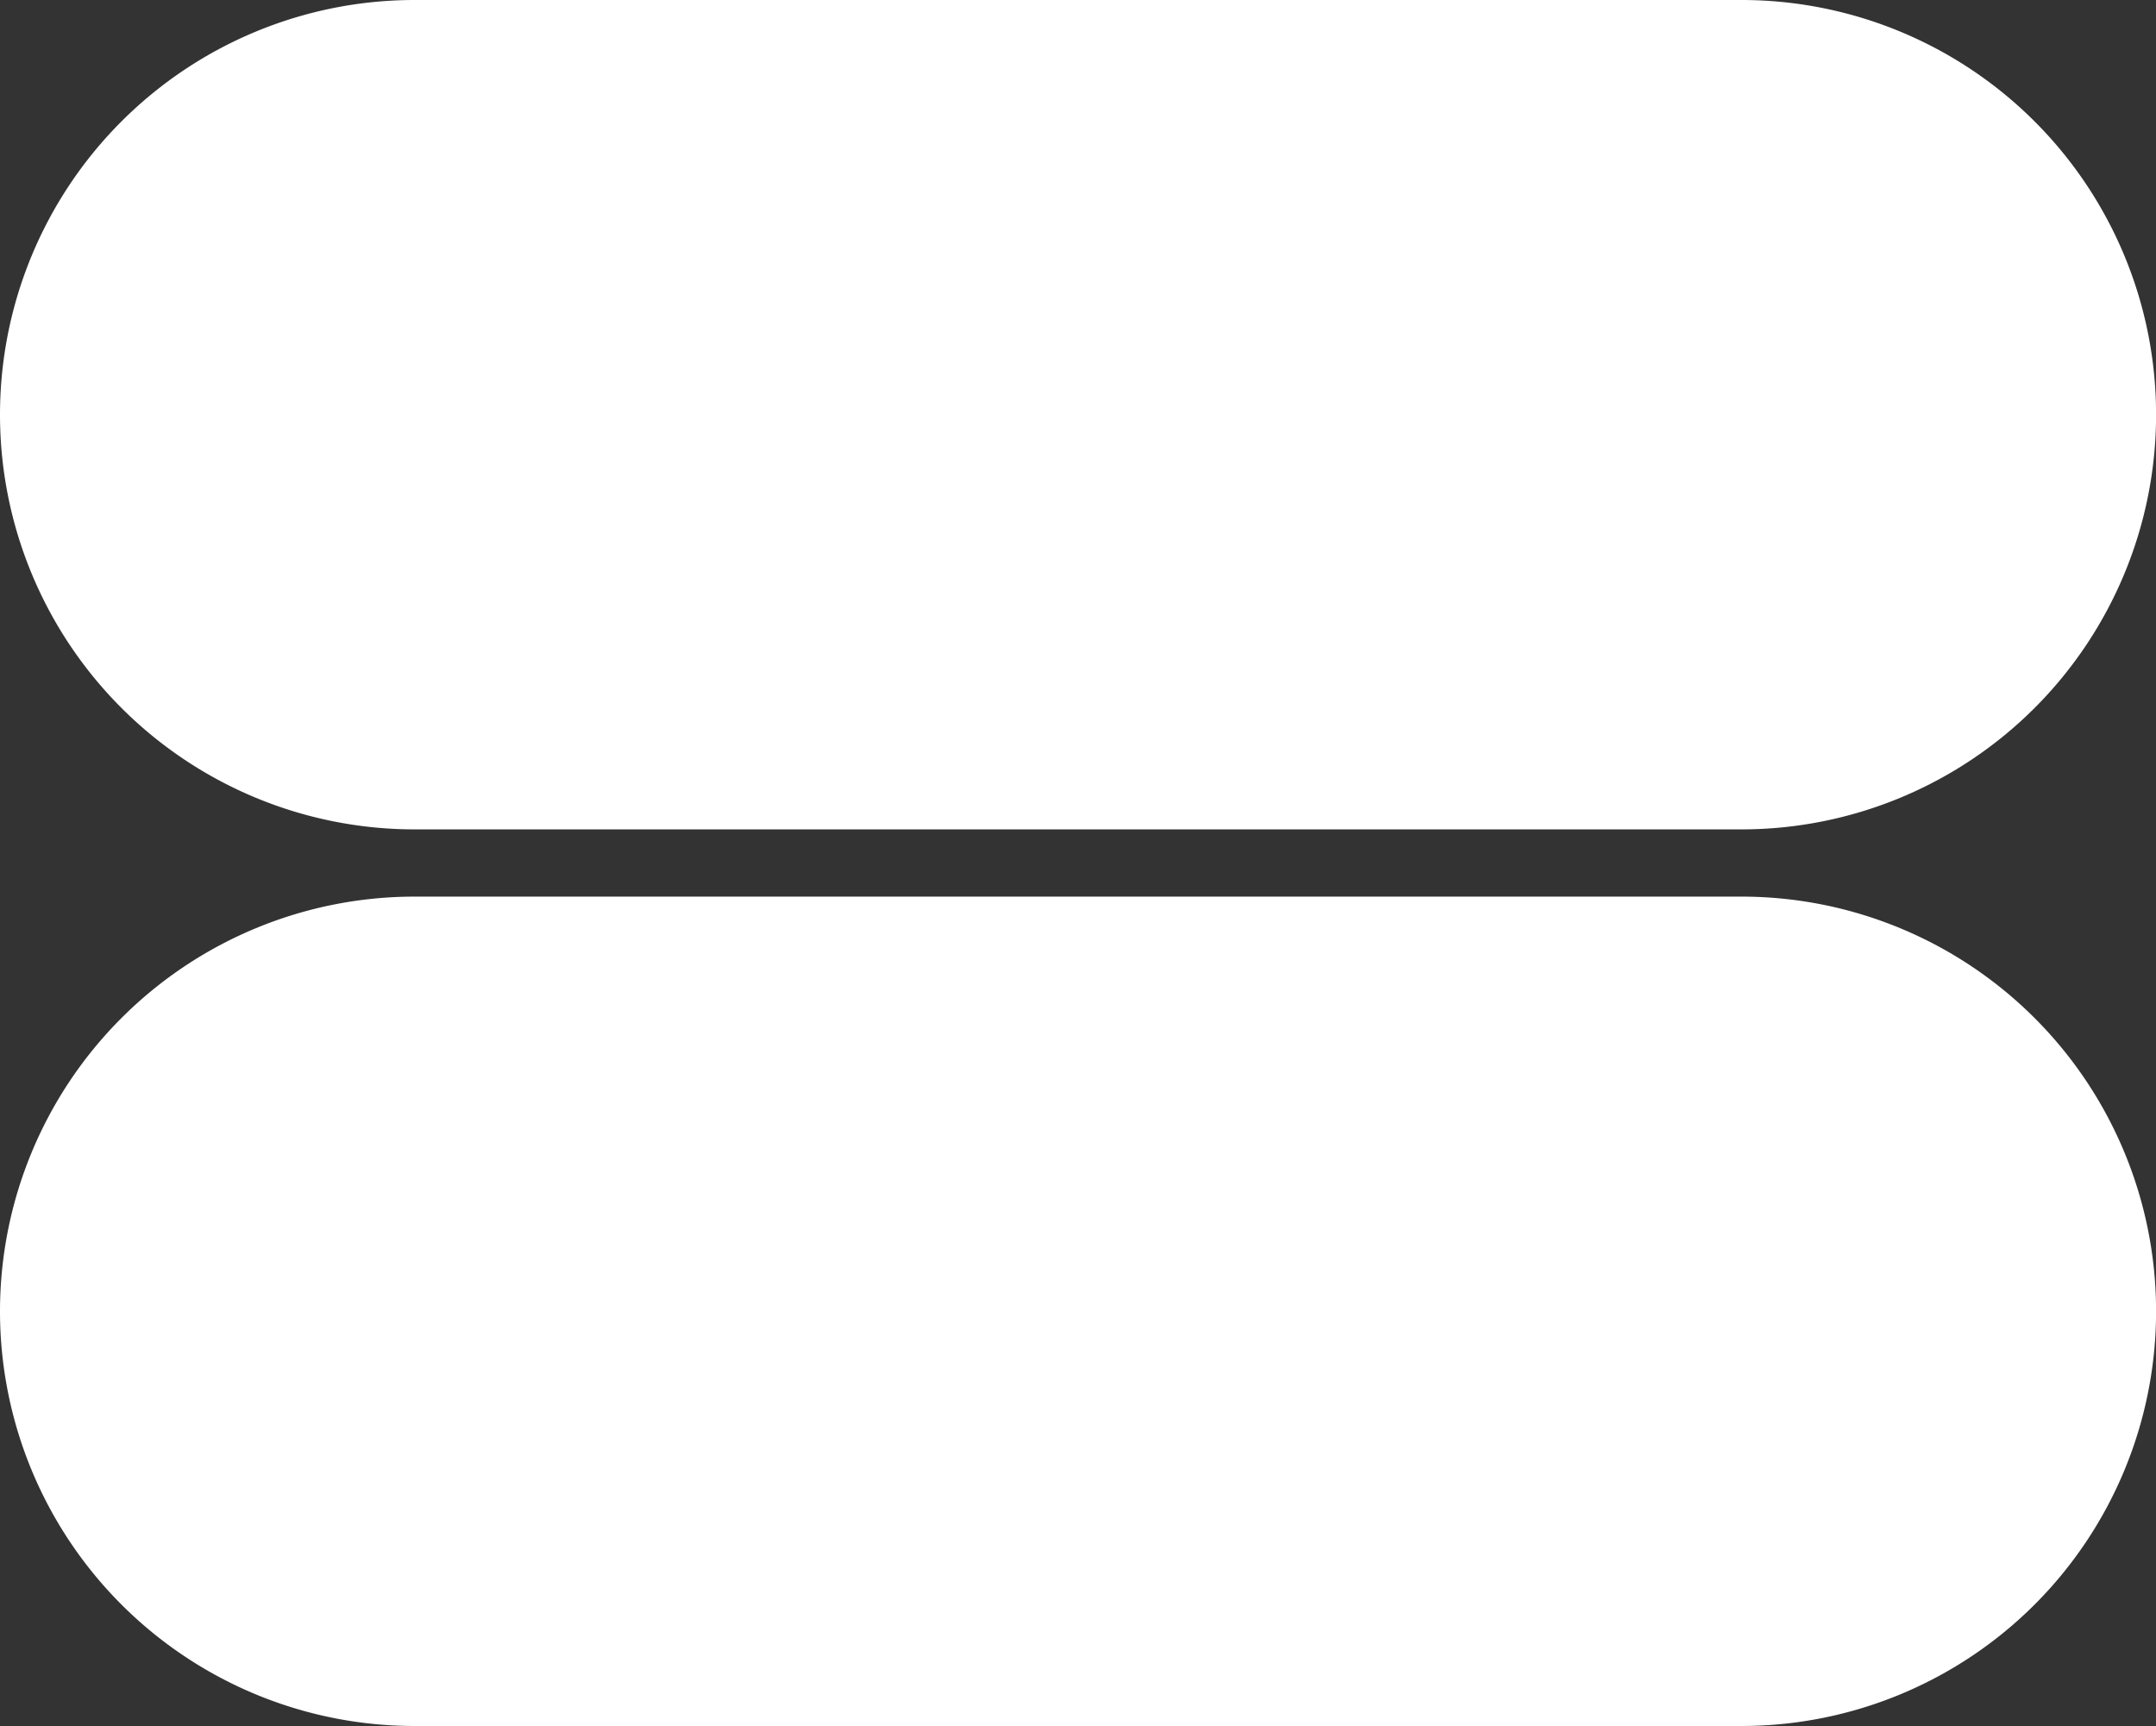
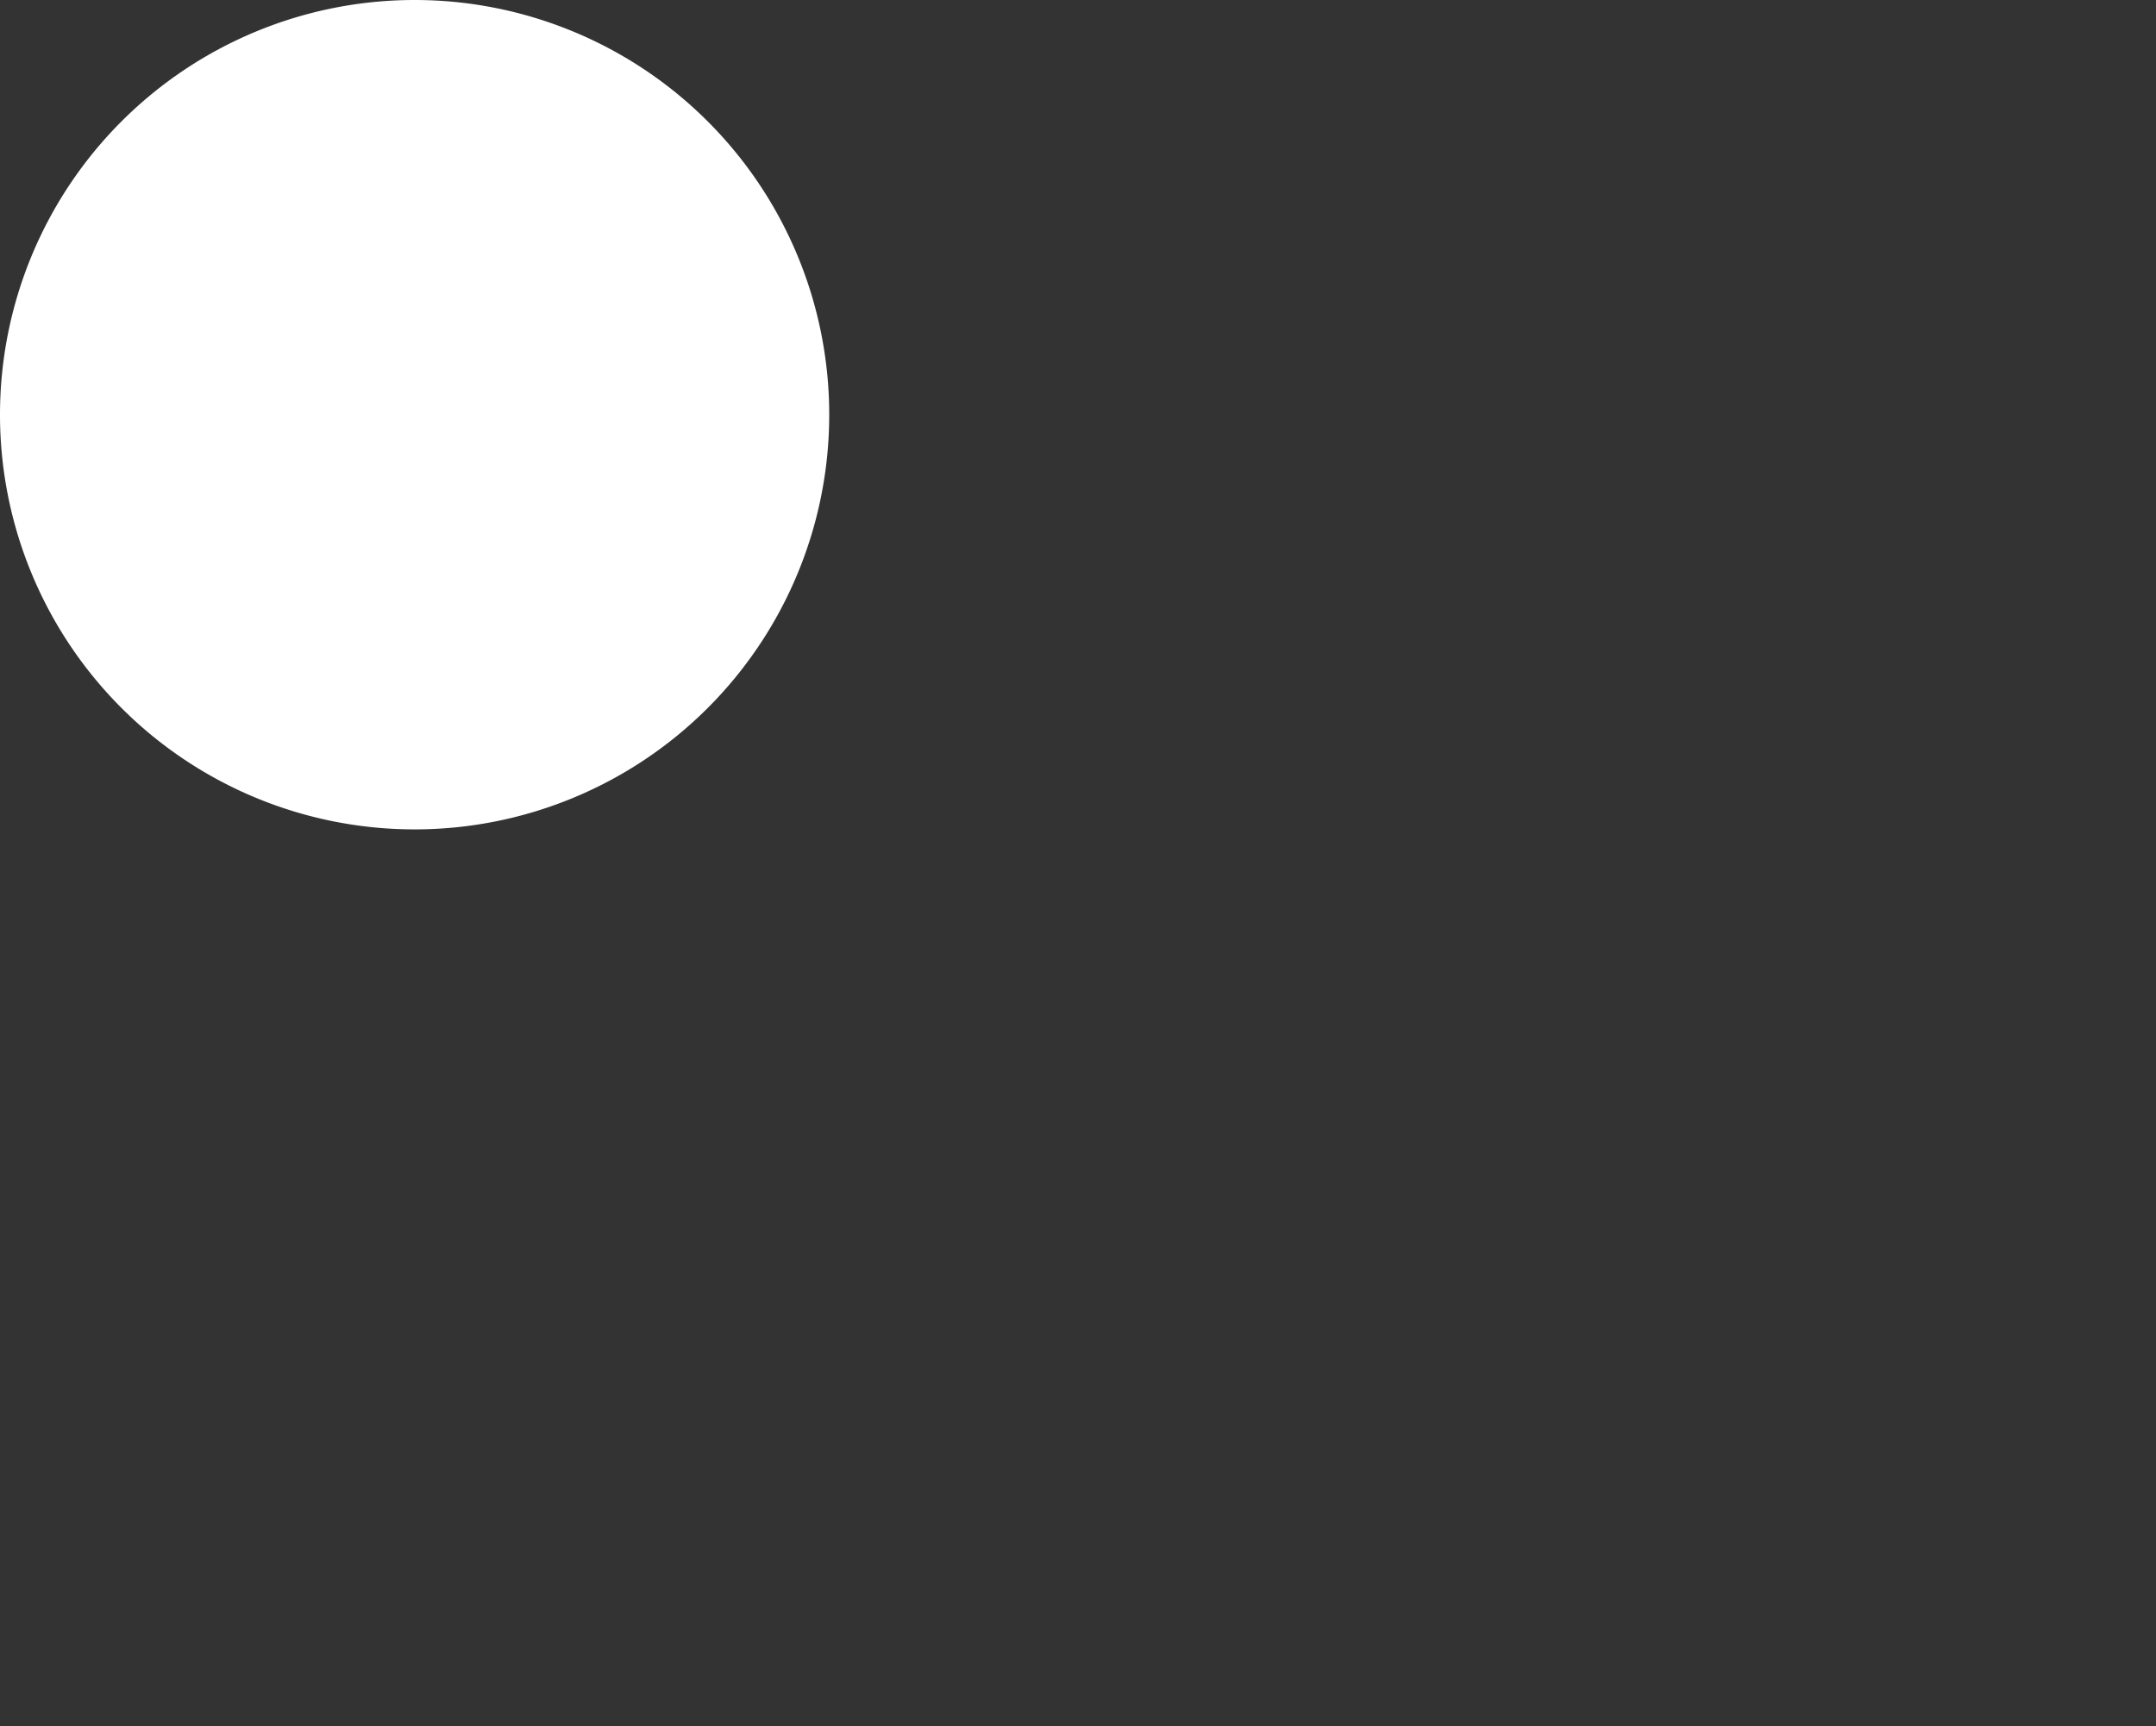
<svg xmlns="http://www.w3.org/2000/svg" id="Group_272" data-name="Group 272" width="84.558" height="67.68" viewBox="0 0 84.558 67.68">
  <rect x="0" y="0" width="84.558" height="67.68" fill="#333333" stroke="none" />
  <defs>
    <clipPath id="clip-path">
      <rect id="Rectangle_178" data-name="Rectangle 178" width="84.558" height="67.68" fill="#fff" />
    </clipPath>
  </defs>
  <g id="Group_271" data-name="Group 271" transform="translate(0)" clip-path="url(#clip-path)">
-     <path id="Path_558" data-name="Path 558" d="M68.3,32.522H16.261A16.261,16.261,0,1,1,16.261,0H68.3a16.261,16.261,0,1,1,0,32.522" fill="#fff" />
-     <path id="Path_559" data-name="Path 559" d="M68.3,302.782H16.261a16.261,16.261,0,0,1,0-32.522H68.3a16.261,16.261,0,0,1,0,32.522" transform="translate(0 -235.102)" fill="#fff" />
+     <path id="Path_558" data-name="Path 558" d="M68.3,32.522H16.261A16.261,16.261,0,1,1,16.261,0a16.261,16.261,0,1,1,0,32.522" fill="#fff" />
  </g>
</svg>